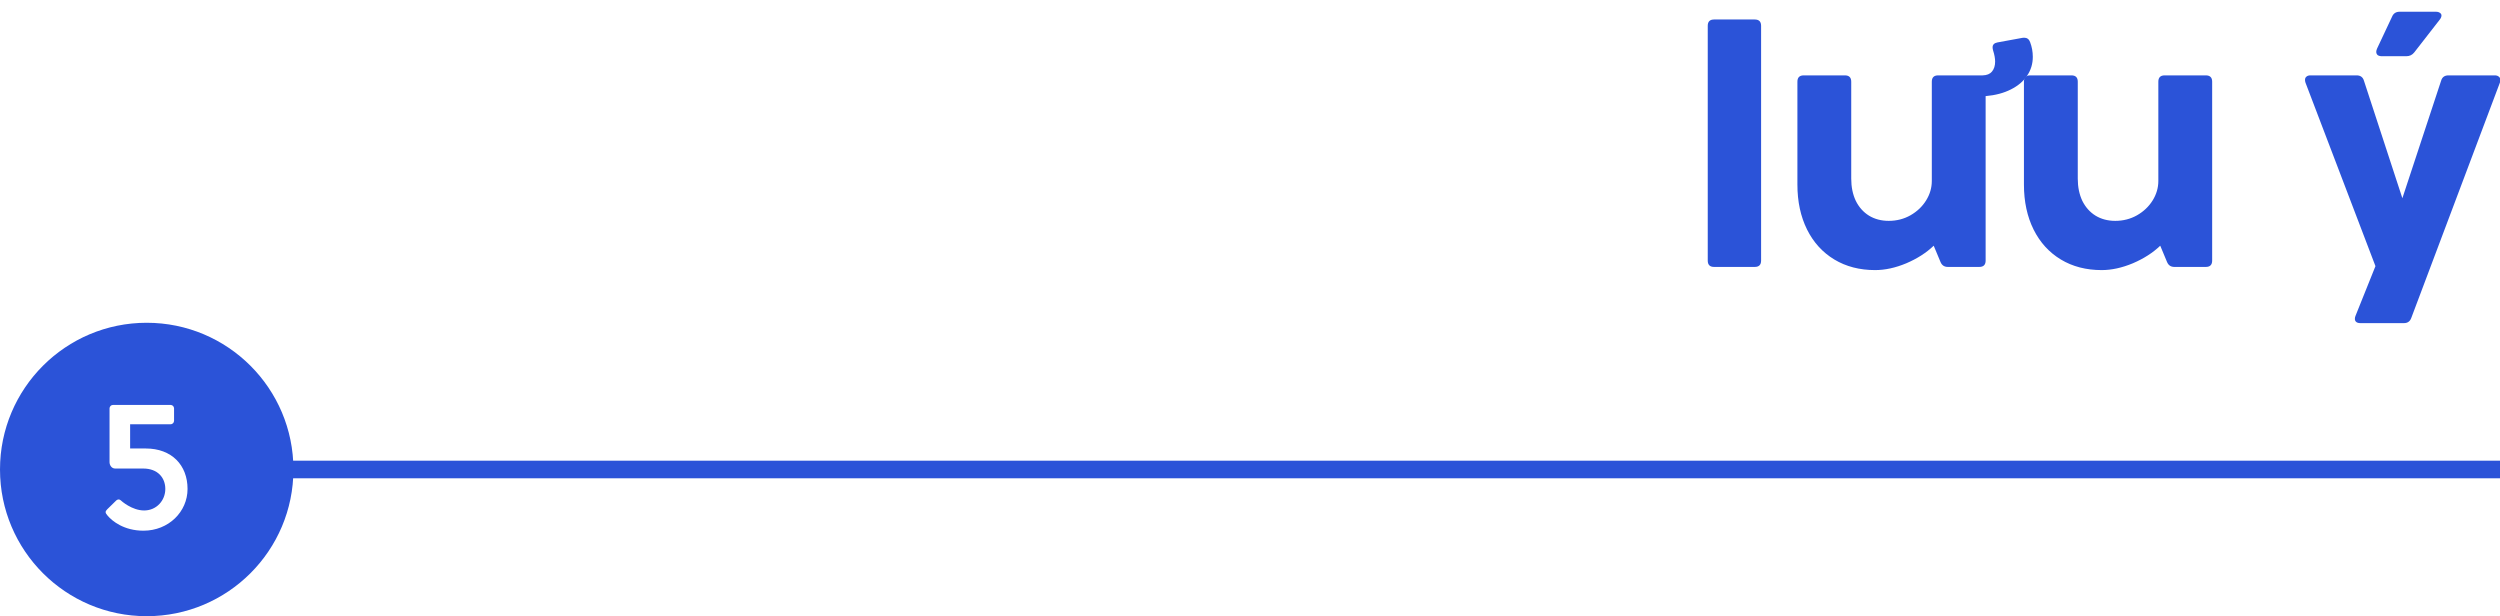
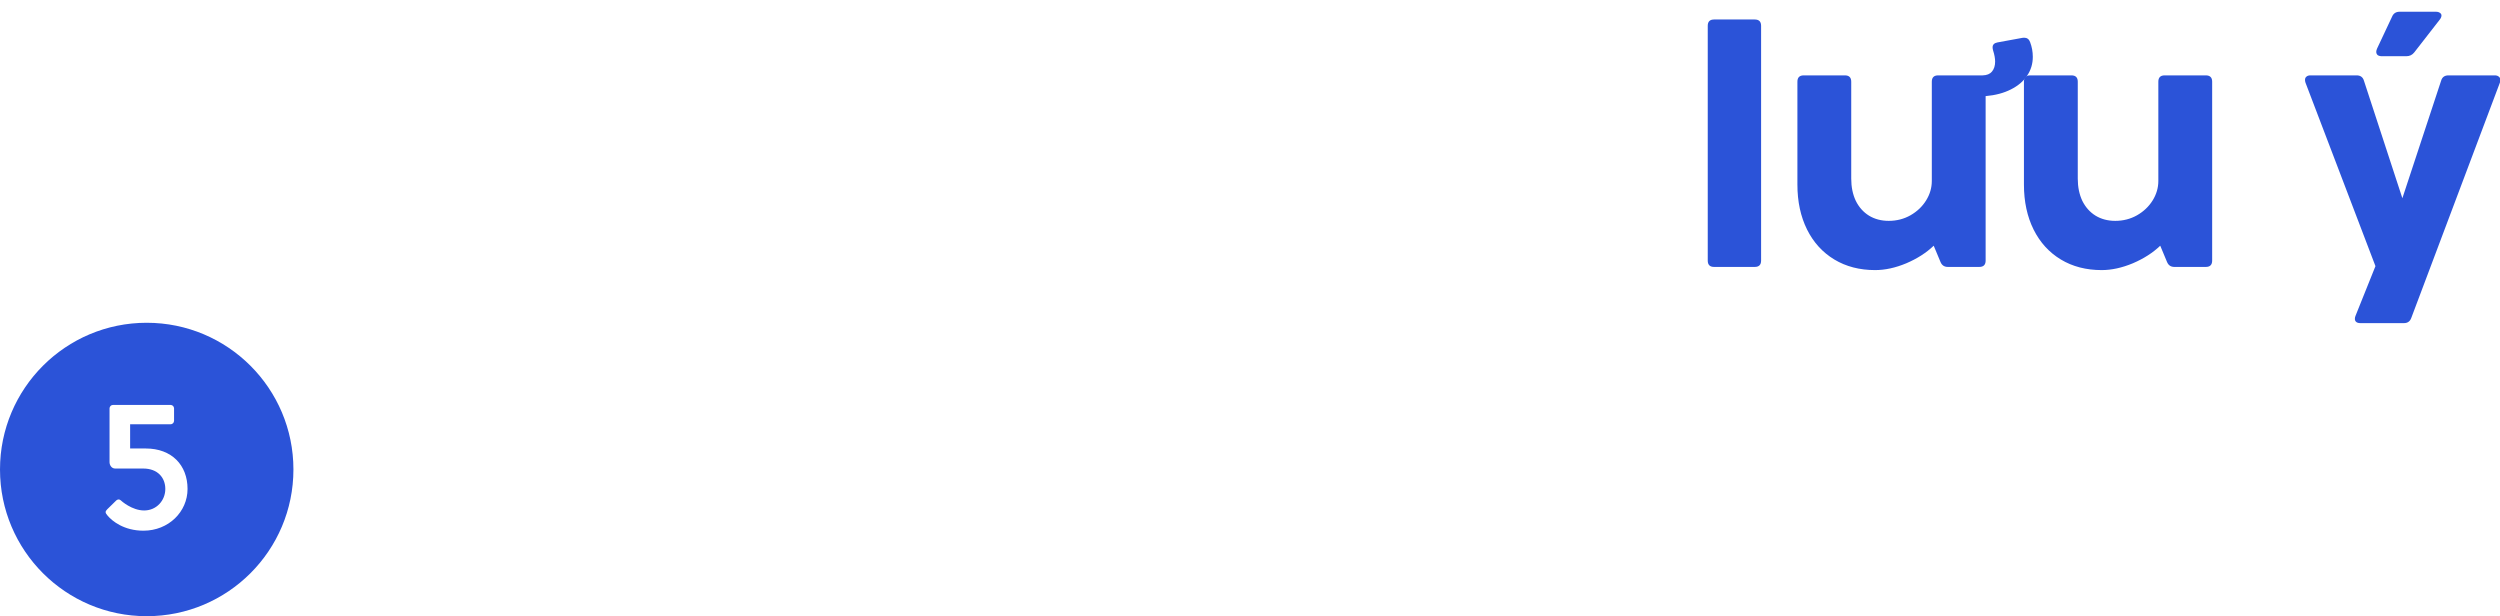
<svg xmlns="http://www.w3.org/2000/svg" width="426" height="105" viewBox="0 0 426 105" fill="none">
  <rect x="0" y="0" width="426" height="105" fill="#333333" stroke="none" />
  <g clip-path="url(#clip0_1238_352)">
    <rect width="426" height="105" fill="white" />
    <path d="M300.091 44.405C300.091 45.124 299.731 45.484 299.012 45.484H292.079C291.36 45.484 291 45.124 291 44.405V4.401C291 3.681 291.36 3.322 292.079 3.322H299.012C299.731 3.322 300.091 3.681 300.091 4.401V44.405Z" fill="#2B53D8" />
    <path d="M319.523 46.023C316.879 46.023 314.559 45.421 312.563 44.216C310.567 43.011 309.021 41.312 307.924 39.118C306.827 36.906 306.278 34.352 306.278 31.457V13.923C306.278 13.204 306.638 12.844 307.357 12.844H314.371C315.09 12.844 315.45 13.204 315.45 13.923V30.432C315.45 31.87 315.71 33.138 316.232 34.235C316.771 35.314 317.518 36.151 318.471 36.744C319.442 37.337 320.566 37.634 321.843 37.634C323.191 37.634 324.423 37.319 325.538 36.69C326.671 36.043 327.561 35.197 328.209 34.154C328.856 33.111 329.18 32.005 329.18 30.836V13.923C329.18 13.204 329.54 12.844 330.259 12.844H337.839C338.558 12.826 339.089 12.61 339.43 12.197C339.79 11.765 339.97 11.198 339.97 10.497C339.97 9.958 339.853 9.319 339.619 8.582C339.565 8.384 339.538 8.213 339.538 8.069C339.538 7.62 339.808 7.341 340.348 7.233L344.61 6.451C344.682 6.433 344.781 6.424 344.906 6.424C345.41 6.424 345.752 6.676 345.931 7.179C346.237 7.988 346.39 8.825 346.39 9.688C346.39 10.875 346.066 11.945 345.419 12.898C344.79 13.851 343.863 14.633 342.641 15.245C341.436 15.856 340.006 16.234 338.351 16.378V44.405C338.351 45.124 337.992 45.484 337.272 45.484H331.904C331.311 45.484 330.897 45.205 330.664 44.648L329.504 41.869C328.245 43.074 326.689 44.072 324.837 44.863C322.985 45.637 321.213 46.023 319.523 46.023Z" fill="#2B53D8" />
    <path d="M367.781 13.923C367.781 13.204 368.141 12.844 368.86 12.844H375.873C376.593 12.844 376.952 13.204 376.952 13.923V44.405C376.952 45.124 376.593 45.484 375.873 45.484H370.505C369.912 45.484 369.498 45.205 369.265 44.648L368.105 41.869C366.846 43.074 365.29 44.072 363.438 44.863C361.586 45.637 359.814 46.023 358.124 46.023C355.48 46.023 353.16 45.421 351.164 44.216C349.168 43.011 347.622 41.312 346.525 39.118C345.428 36.906 344.879 34.352 344.879 31.457V13.923C344.879 13.204 345.239 12.844 345.958 12.844H352.972C353.691 12.844 354.051 13.204 354.051 13.923V30.432C354.051 31.87 354.311 33.138 354.833 34.235C355.372 35.314 356.119 36.151 357.072 36.744C358.043 37.337 359.167 37.634 360.444 37.634C361.792 37.634 363.024 37.319 364.139 36.69C365.272 36.043 366.162 35.197 366.81 34.154C367.457 33.111 367.781 32.005 367.781 30.836V13.923Z" fill="#2B53D8" />
    <path d="M410.874 54.197C410.658 54.772 410.245 55.06 409.633 55.06H402.215C401.91 55.06 401.676 54.997 401.514 54.871C401.352 54.745 401.271 54.566 401.271 54.332C401.271 54.152 401.307 53.981 401.379 53.819L404.778 45.349L392.855 14.085C392.801 13.923 392.774 13.77 392.774 13.626C392.774 13.374 392.855 13.186 393.017 13.06C393.179 12.916 393.403 12.844 393.691 12.844H401.568C402.215 12.844 402.629 13.141 402.809 13.734L409.364 33.777L415.973 13.734C416.152 13.141 416.566 12.844 417.213 12.844H425.117C425.405 12.844 425.63 12.916 425.791 13.06C425.971 13.186 426.061 13.374 426.061 13.626C426.061 13.77 426.034 13.923 425.98 14.085L410.874 54.197ZM415.055 2C415.361 2 415.595 2.063 415.757 2.189C415.937 2.297 416.027 2.45 416.027 2.647C416.027 2.863 415.928 3.097 415.73 3.349L411.387 8.933C411.045 9.364 410.596 9.58 410.038 9.58H405.884C405.578 9.58 405.335 9.517 405.156 9.391C404.994 9.247 404.913 9.058 404.913 8.825C404.913 8.681 404.958 8.501 405.048 8.285L407.61 2.836C407.844 2.279 408.276 2 408.905 2H415.055Z" fill="#2B53D8" />
-     <path d="M26 80H426" stroke="#2B53D8" stroke-width="3" />
    <circle cx="25" cy="80" r="25" fill="#2B53D8" />
    <path d="M18.323 87.852C17.919 87.386 17.889 87.169 18.261 86.796L19.814 85.274C20.032 85.088 20.311 85.026 20.559 85.243C20.684 85.368 22.485 86.983 24.566 86.983C26.678 86.983 28.169 85.274 28.169 83.318C28.169 81.392 26.864 79.839 24.411 79.839H19.628C19.006 79.839 18.665 79.249 18.665 78.752V69.59C18.665 69.279 18.913 69 19.255 69H29.069C29.411 69 29.659 69.279 29.659 69.59V71.702C29.659 72.013 29.411 72.292 29.069 72.292H22.174V76.423H24.845C29.256 76.423 31.958 79.249 31.958 83.318C31.958 87.2 28.728 90.43 24.442 90.43C21.119 90.43 19.1 88.784 18.323 87.852Z" fill="white" />
  </g>
  <defs>
    <clipPath id="clip0_1238_352">
      <rect width="426" height="105" fill="white" />
    </clipPath>
  </defs>
</svg>